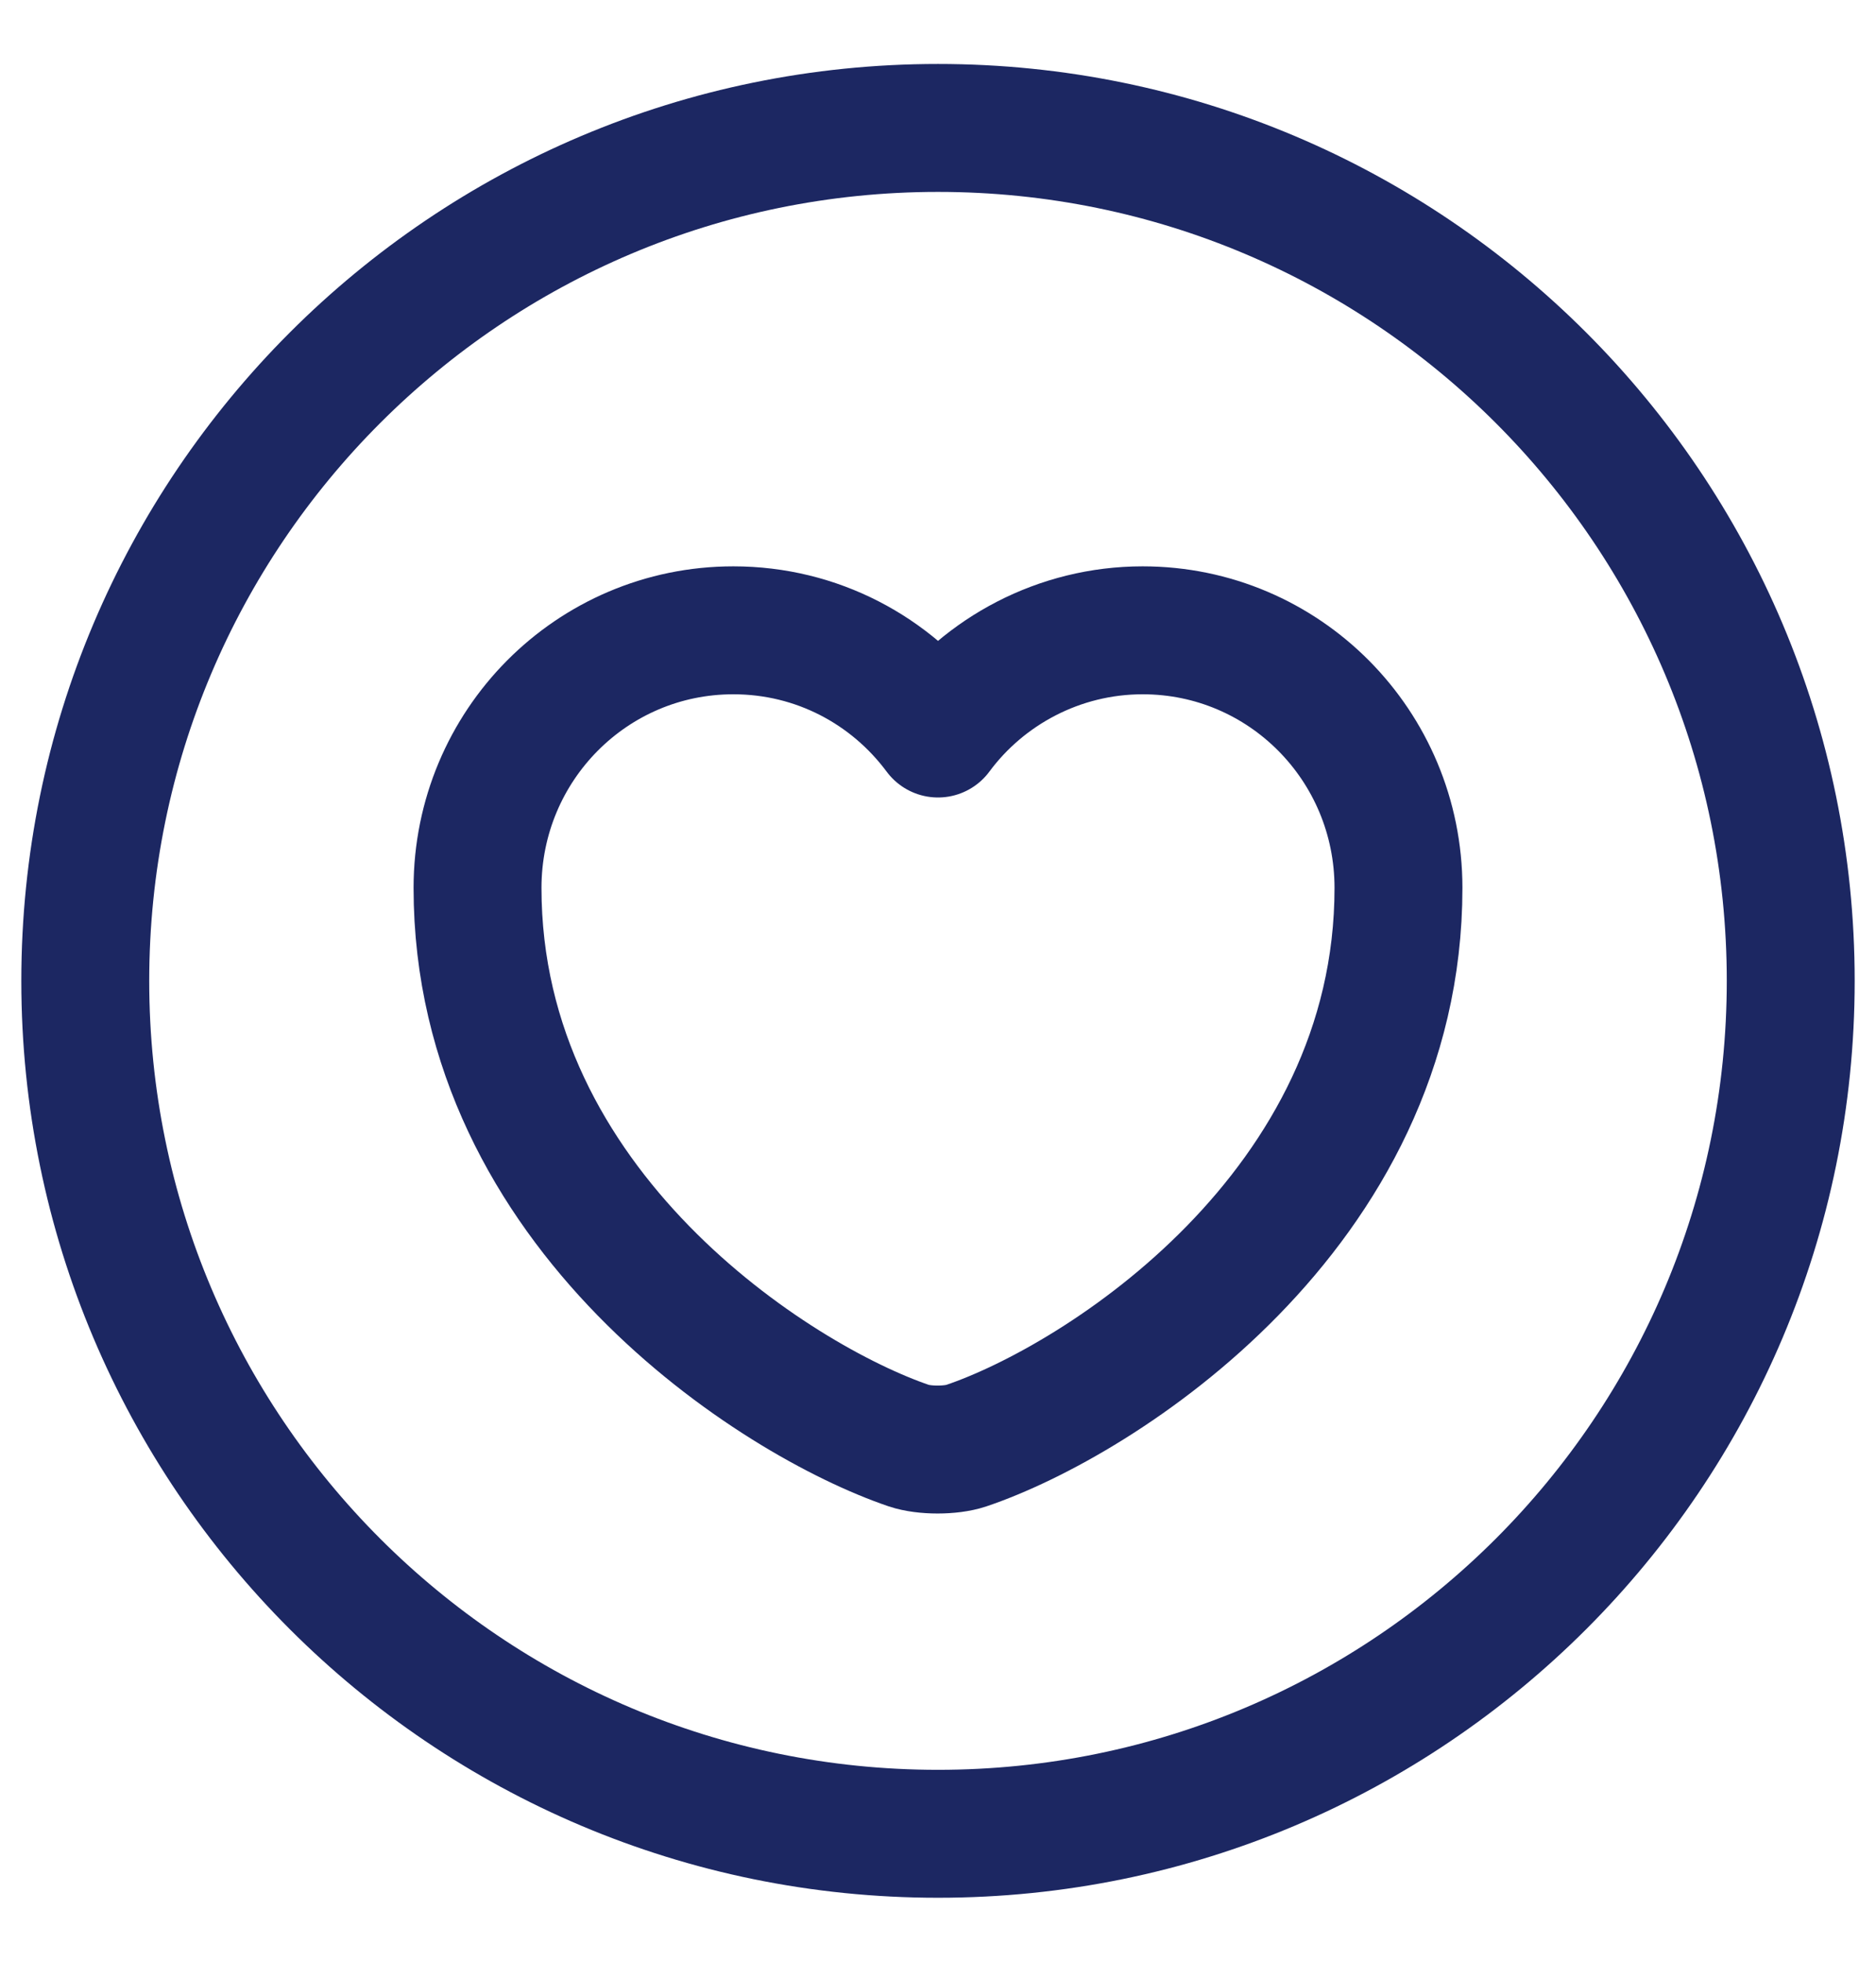
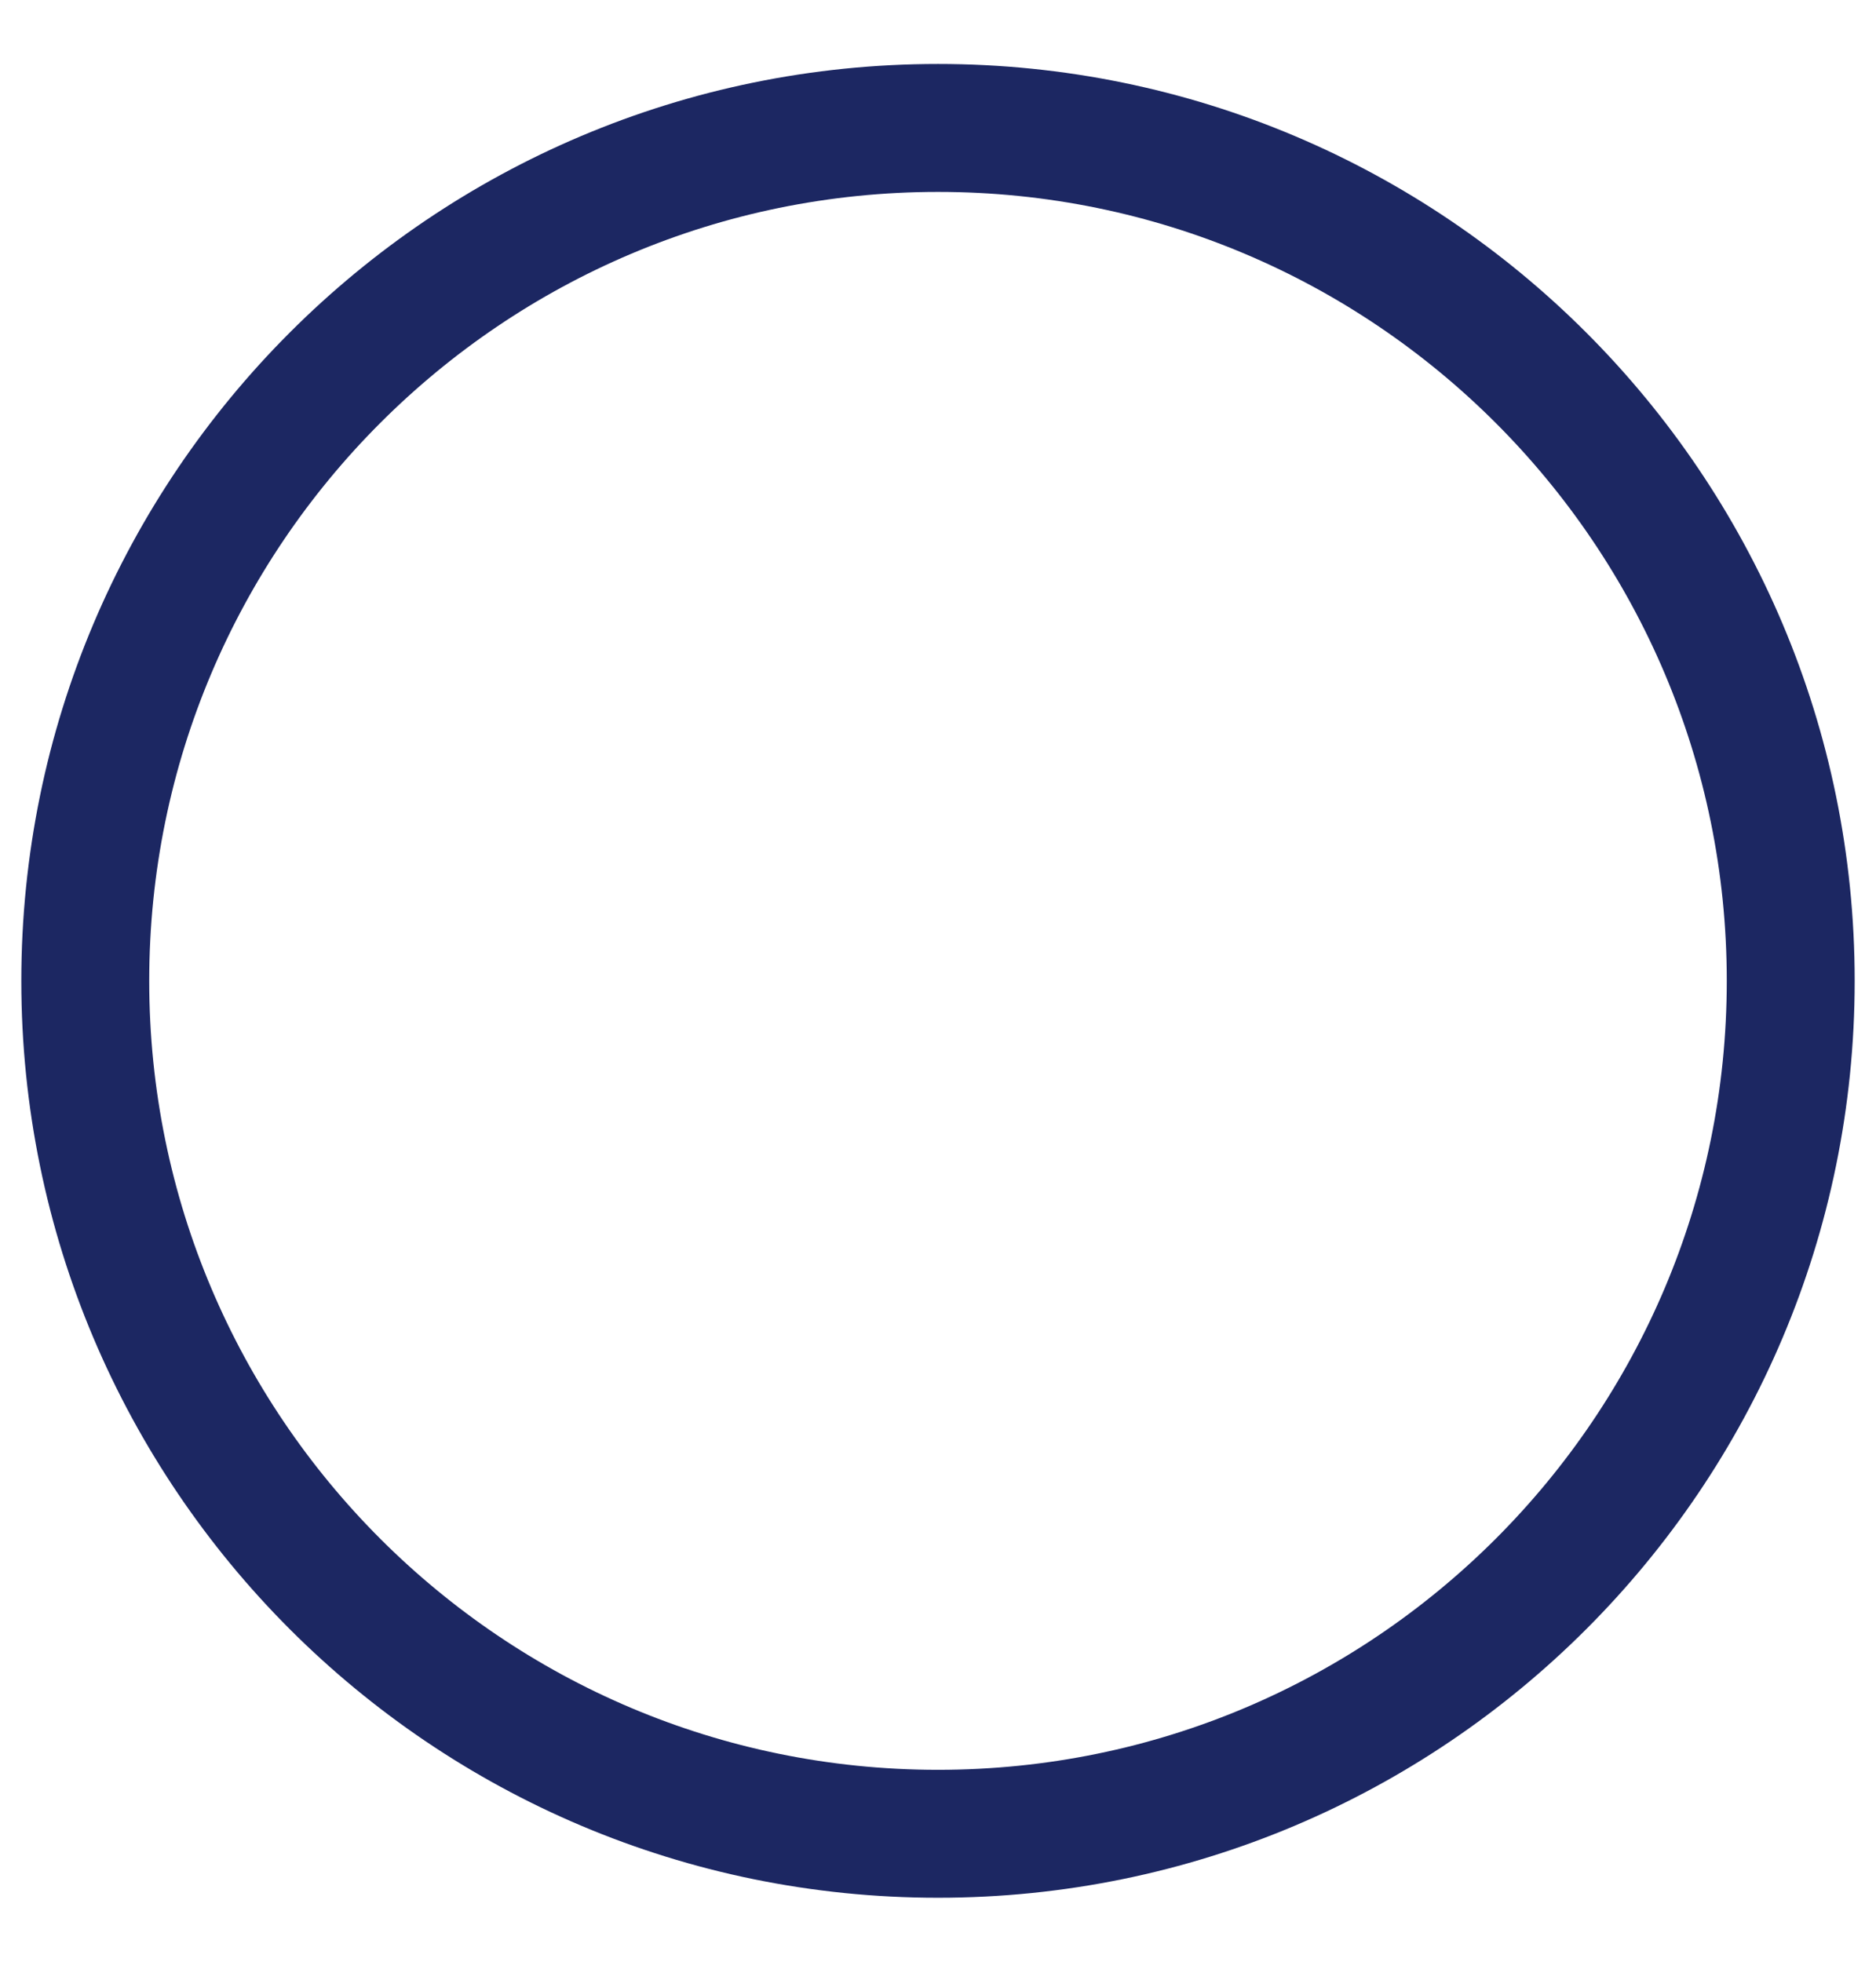
<svg xmlns="http://www.w3.org/2000/svg" width="22" height="23" viewBox="0 0 22 23" fill="none">
  <path d="M11 21.5C16.523 21.5 21 17.023 21 11.5C21 5.977 16.523 1.5 11 1.5C5.477 1.5 1 5.977 1 11.5C1 17.023 5.477 21.5 11 21.5Z" stroke="#1C2762" stroke-width="1.5" stroke-linecap="round" stroke-linejoin="round" />
-   <path d="M11.33 16.95C11.15 17.01 10.84 17.01 10.66 16.95C9.1 16.42 5.6 14.19 5.6 10.41C5.6 8.74 6.94 7.39 8.6 7.39C9.58 7.39 10.45 7.86 11 8.6C11.54 7.87 12.42 7.39 13.4 7.39C15.06 7.39 16.4 8.74 16.4 10.41C16.4 14.19 12.9 16.42 11.33 16.95Z" stroke="#1C2762" stroke-width="1.5" stroke-linecap="round" stroke-linejoin="round" />
</svg>